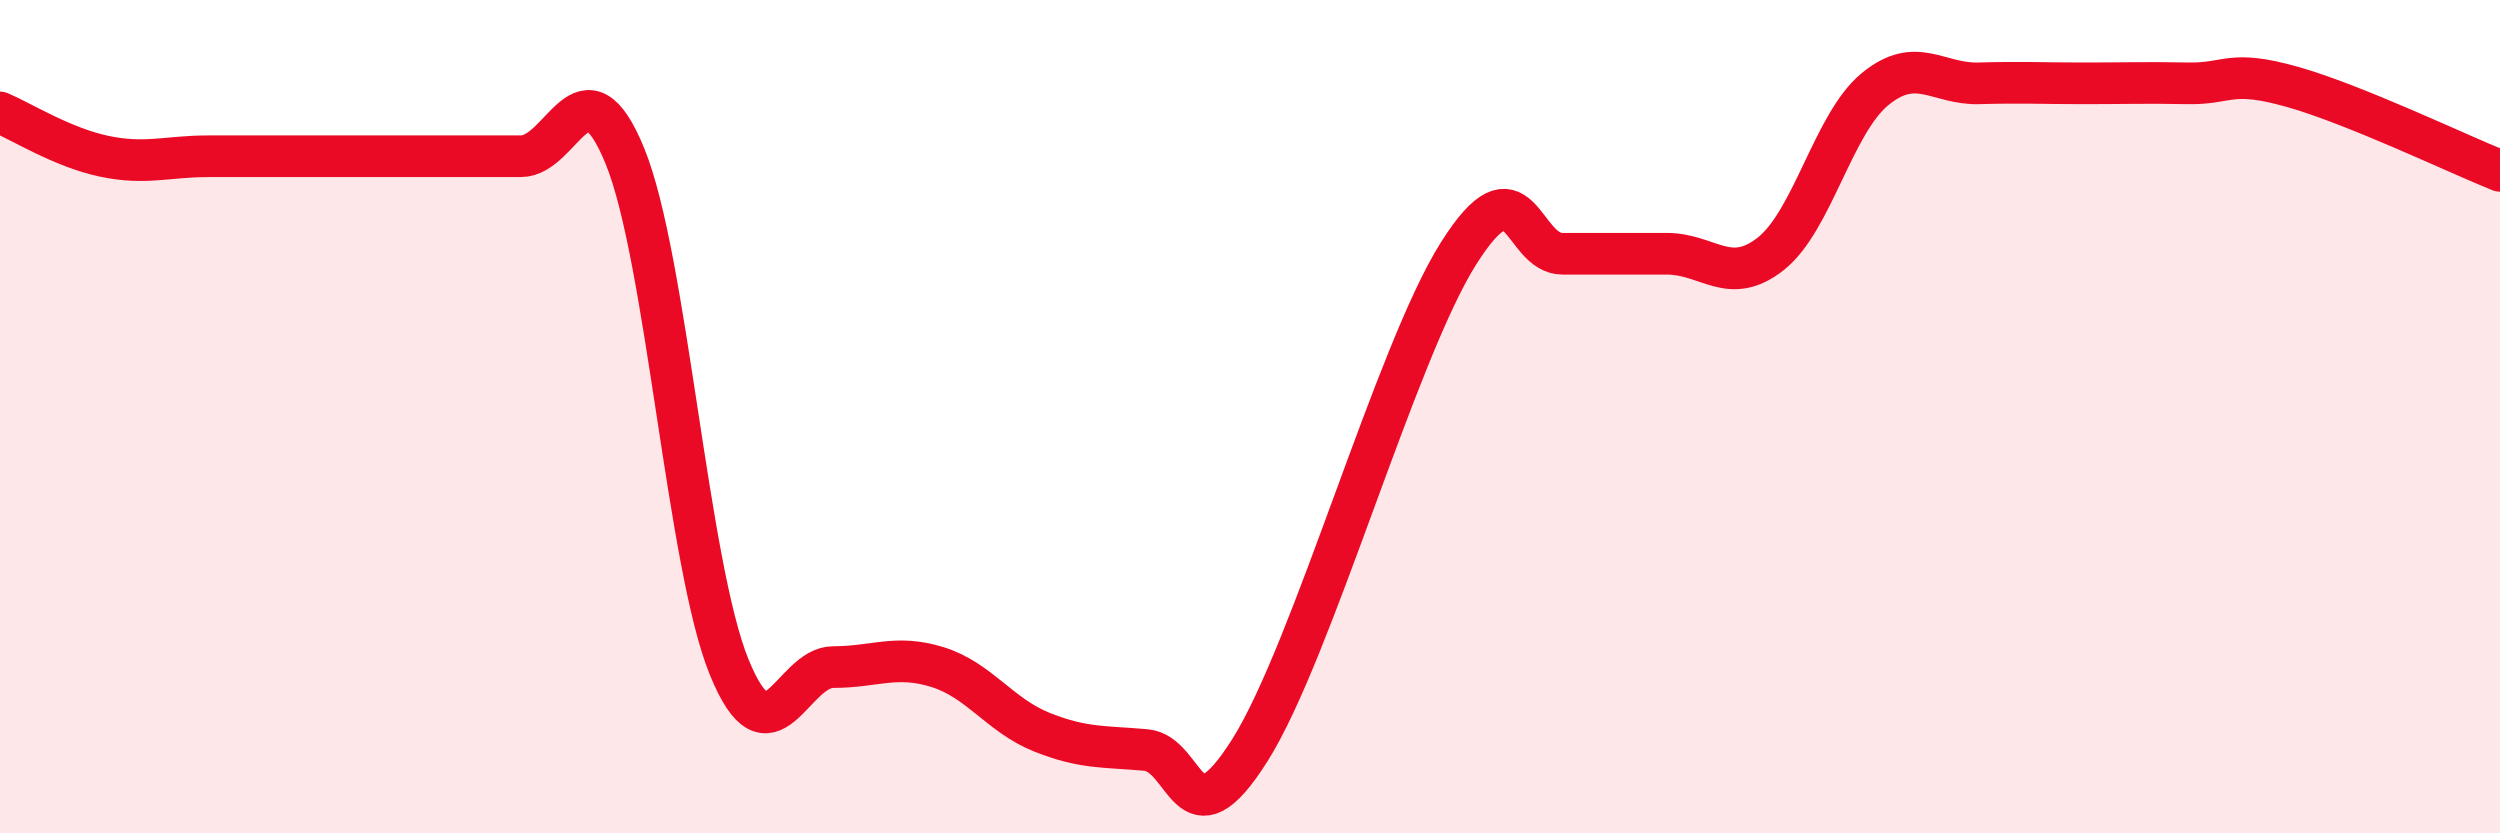
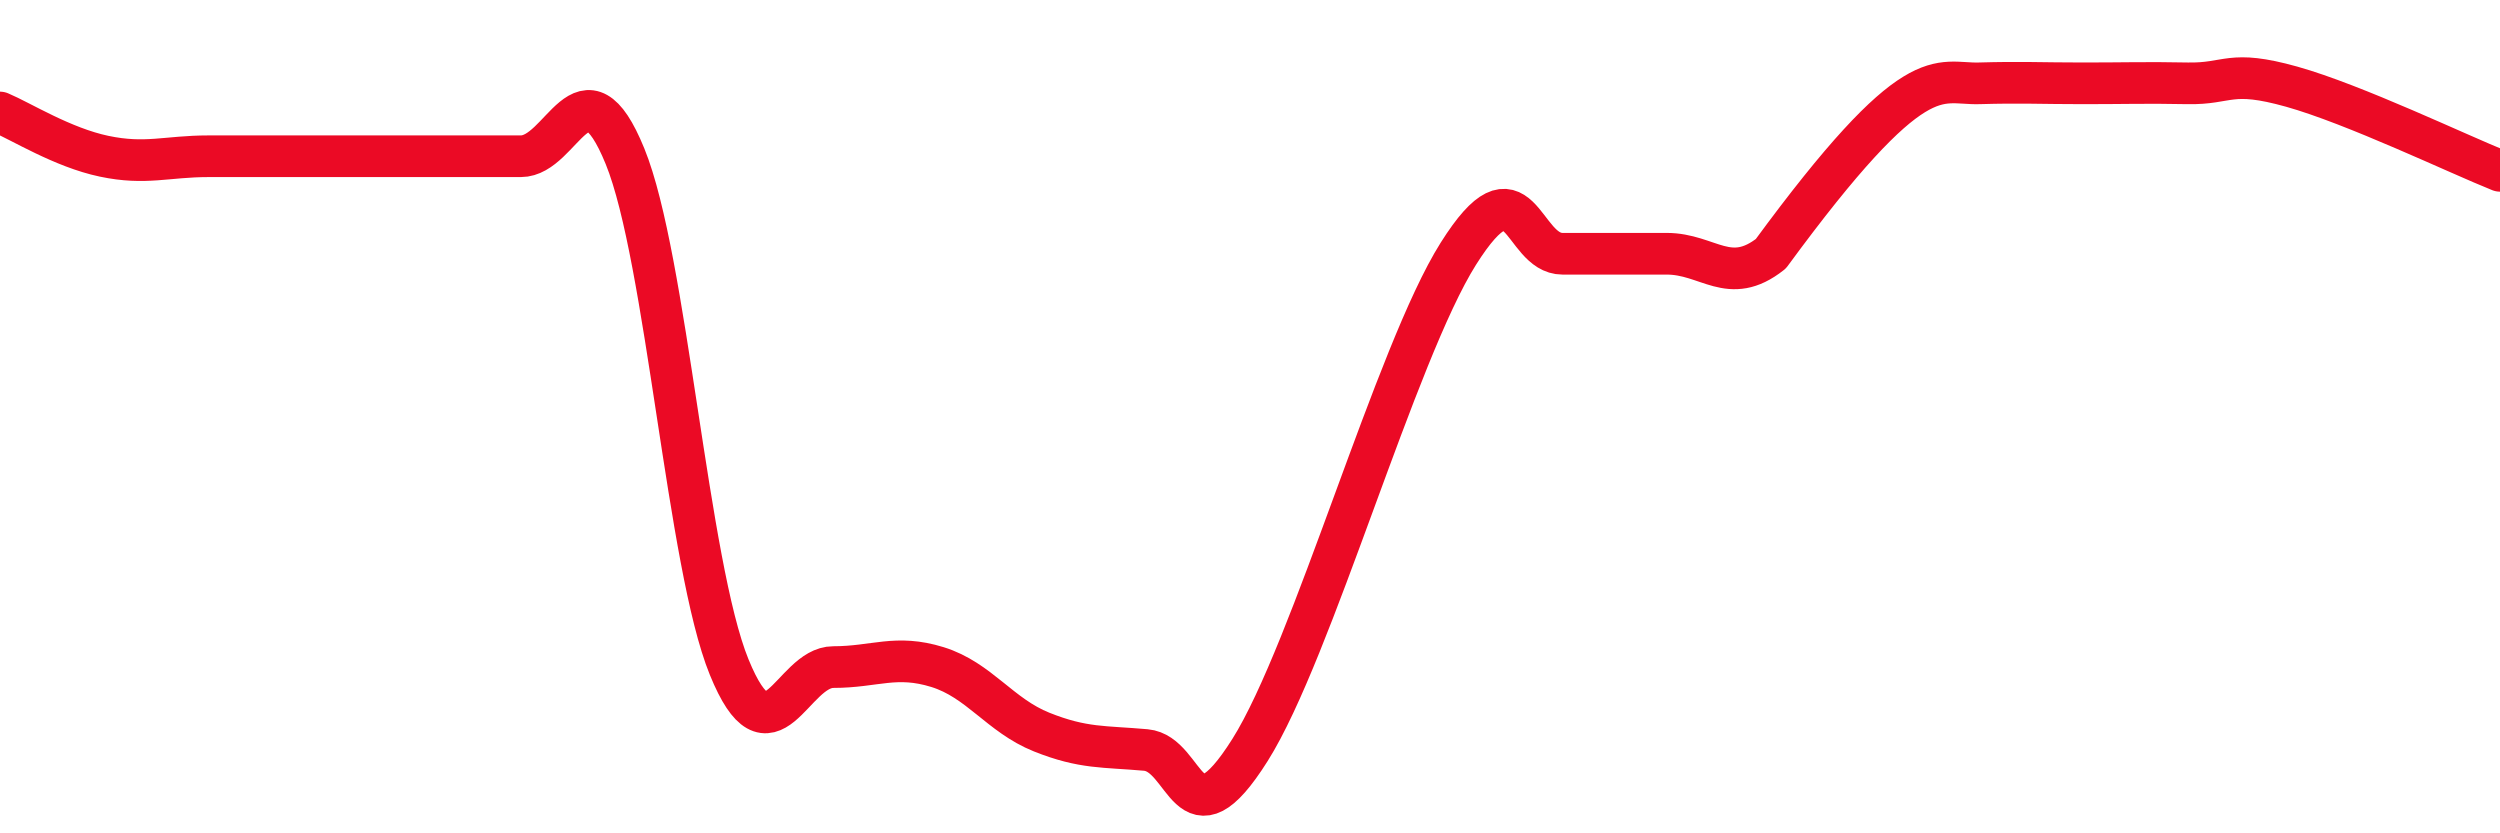
<svg xmlns="http://www.w3.org/2000/svg" width="60" height="20" viewBox="0 0 60 20">
-   <path d="M 0,2.7 C 0.5,2.91 1.5,3.54 2.5,3.75 C 3.5,3.96 4,3.75 5,3.75 C 6,3.75 6.5,3.75 7.5,3.75 C 8.5,3.75 9,3.75 10,3.75 C 11,3.75 11.5,3.75 12.5,3.75 C 13.5,3.75 14,1.3 15,3.75 C 16,6.2 16.5,13.56 17.5,16.01 C 18.5,18.46 19,16.01 20,16.01 C 21,16.01 21.5,15.7 22.5,16.01 C 23.5,16.32 24,17.17 25,17.57 C 26,17.97 26.5,17.91 27.5,18 C 28.5,18.09 28.5,20.38 30,18 C 31.5,15.62 33.5,8.47 35,6.09 C 36.5,3.71 36.5,6.09 37.5,6.09 C 38.5,6.09 39,6.09 40,6.09 C 41,6.09 41.5,6.88 42.5,6.09 C 43.5,5.3 44,2.96 45,2.14 C 46,1.32 46.5,2.03 47.5,2 C 48.5,1.97 49,2 50,2 C 51,2 51.5,1.98 52.5,2 C 53.5,2.02 53.5,1.66 55,2.08 C 56.5,2.5 59,3.7 60,4.1L60 20L0 20Z" fill="#EB0A25" opacity="0.1" stroke-linecap="round" stroke-linejoin="round" />
-   <path d="M 0,2.7 C 0.5,2.91 1.5,3.54 2.5,3.75 C 3.5,3.96 4,3.75 5,3.75 C 6,3.75 6.5,3.75 7.5,3.75 C 8.5,3.75 9,3.75 10,3.75 C 11,3.75 11.5,3.75 12.5,3.75 C 13.5,3.75 14,1.3 15,3.75 C 16,6.2 16.5,13.56 17.5,16.01 C 18.5,18.46 19,16.01 20,16.01 C 21,16.01 21.5,15.7 22.5,16.01 C 23.5,16.32 24,17.17 25,17.57 C 26,17.97 26.5,17.91 27.5,18 C 28.5,18.09 28.5,20.38 30,18 C 31.5,15.62 33.5,8.47 35,6.09 C 36.5,3.71 36.5,6.09 37.5,6.09 C 38.5,6.09 39,6.09 40,6.09 C 41,6.09 41.5,6.88 42.5,6.09 C 43.5,5.3 44,2.96 45,2.14 C 46,1.32 46.5,2.03 47.5,2 C 48.5,1.97 49,2 50,2 C 51,2 51.5,1.98 52.5,2 C 53.5,2.02 53.5,1.66 55,2.08 C 56.5,2.5 59,3.7 60,4.1" stroke="#EB0A25" stroke-width="1" fill="none" stroke-linecap="round" stroke-linejoin="round" />
+   <path d="M 0,2.7 C 0.5,2.91 1.5,3.54 2.5,3.75 C 3.5,3.96 4,3.75 5,3.75 C 6,3.75 6.5,3.75 7.5,3.75 C 8.5,3.75 9,3.75 10,3.75 C 11,3.75 11.5,3.75 12.5,3.75 C 13.5,3.75 14,1.3 15,3.75 C 16,6.2 16.5,13.56 17.5,16.01 C 18.5,18.46 19,16.01 20,16.01 C 21,16.01 21.5,15.7 22.5,16.01 C 23.5,16.32 24,17.17 25,17.57 C 26,17.97 26.5,17.91 27.5,18 C 28.5,18.09 28.5,20.38 30,18 C 31.5,15.62 33.5,8.47 35,6.09 C 36.5,3.71 36.5,6.09 37.5,6.09 C 38.5,6.09 39,6.09 40,6.09 C 41,6.09 41.5,6.88 42.5,6.09 C 46,1.32 46.5,2.03 47.5,2 C 48.5,1.97 49,2 50,2 C 51,2 51.5,1.98 52.5,2 C 53.5,2.02 53.5,1.66 55,2.08 C 56.5,2.5 59,3.7 60,4.1" stroke="#EB0A25" stroke-width="1" fill="none" stroke-linecap="round" stroke-linejoin="round" />
</svg>